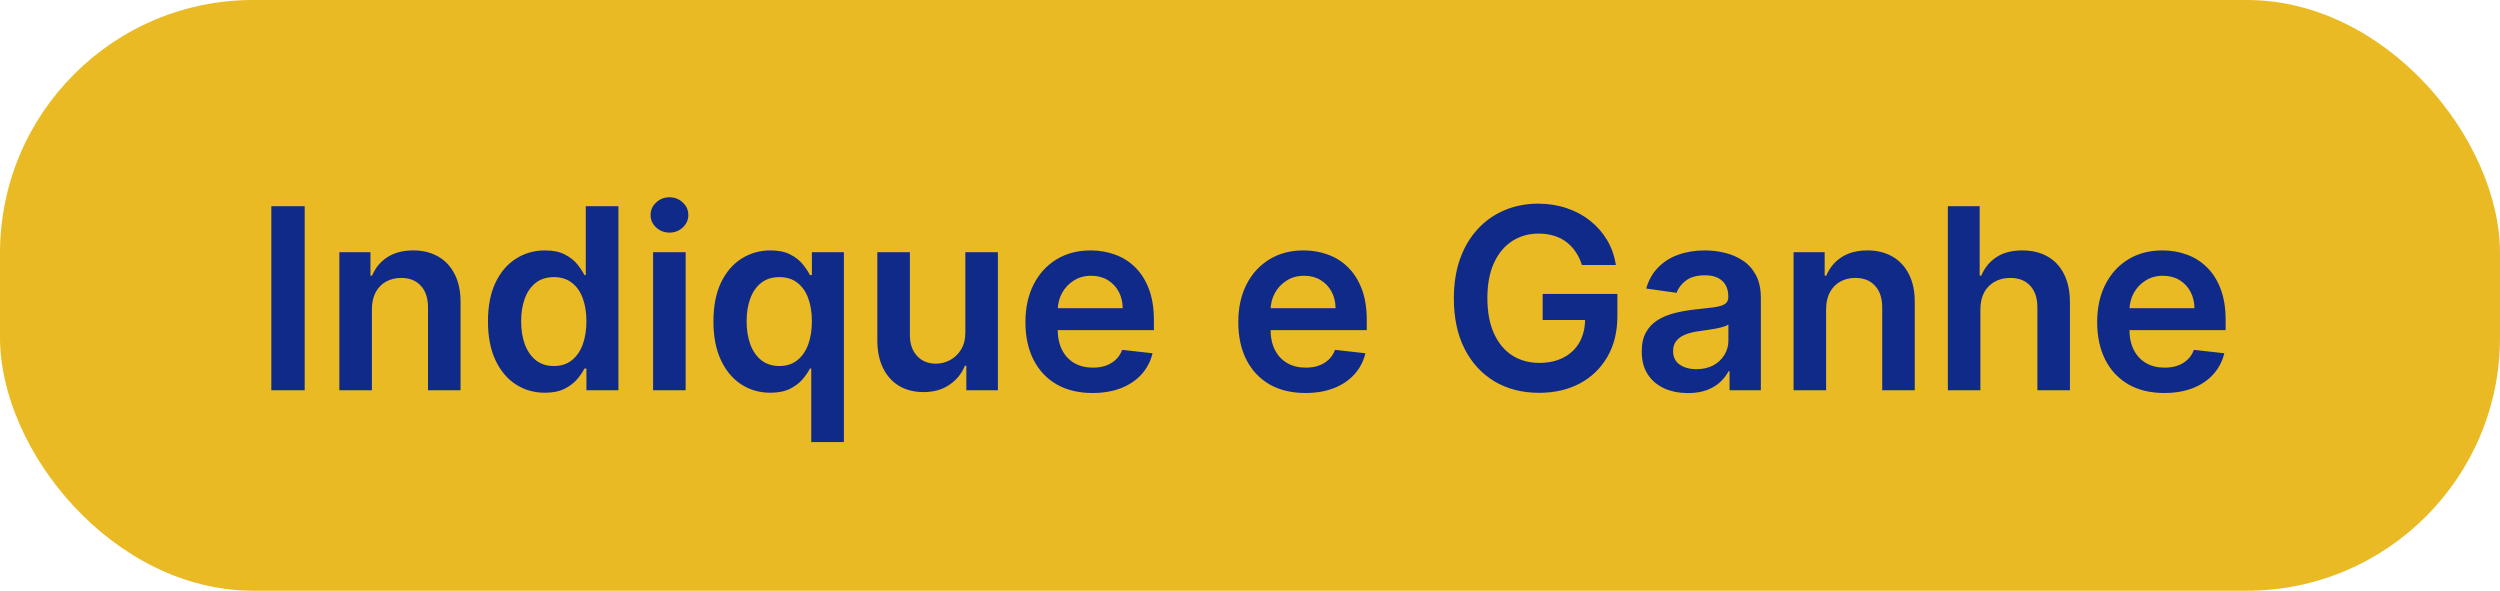
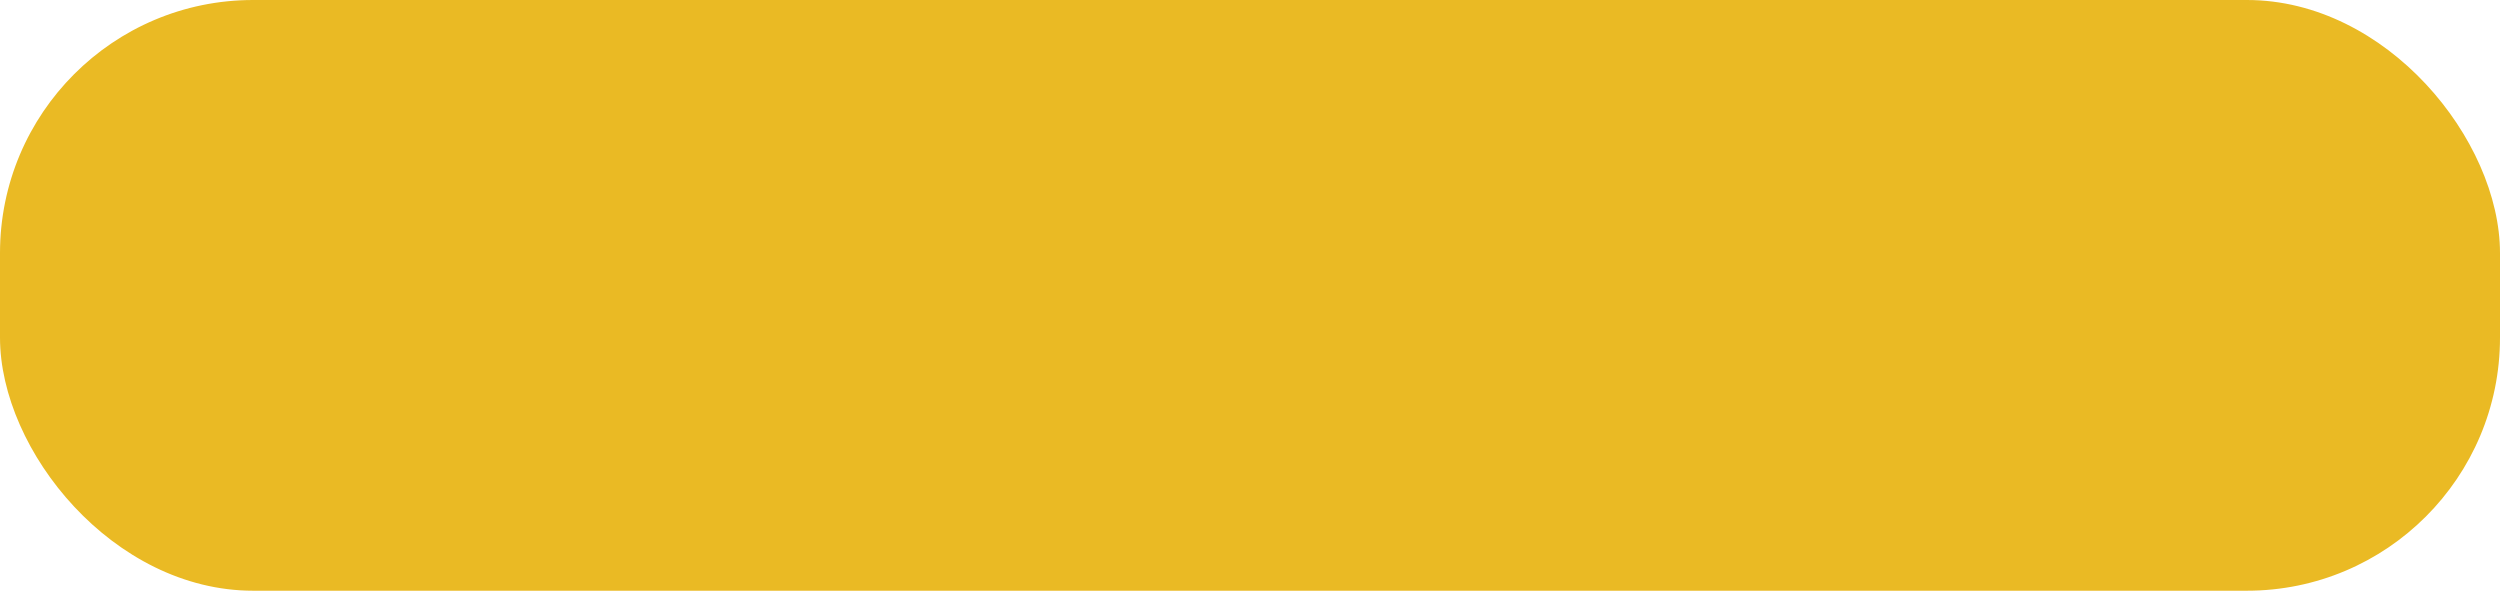
<svg xmlns="http://www.w3.org/2000/svg" width="237" height="56" viewBox="0 0 237 56" fill="none">
  <rect width="237" height="56" rx="24" fill="#EABA24" />
-   <path d="M28.884 19.546V37H25.722V19.546H28.884ZM35.256 29.329V37H32.171V23.909H35.12V26.134H35.273C35.575 25.401 36.055 24.818 36.714 24.386C37.379 23.954 38.2 23.739 39.177 23.739C40.08 23.739 40.867 23.932 41.538 24.318C42.214 24.704 42.736 25.264 43.106 25.997C43.481 26.73 43.666 27.619 43.66 28.665V37H40.575V29.142C40.575 28.267 40.347 27.582 39.893 27.088C39.444 26.594 38.822 26.347 38.026 26.347C37.486 26.347 37.006 26.466 36.586 26.704C36.171 26.938 35.844 27.276 35.606 27.719C35.373 28.162 35.256 28.699 35.256 29.329ZM51.654 37.23C50.626 37.23 49.705 36.966 48.893 36.438C48.08 35.909 47.438 35.142 46.967 34.136C46.495 33.131 46.259 31.909 46.259 30.472C46.259 29.017 46.498 27.79 46.975 26.79C47.458 25.784 48.109 25.026 48.927 24.514C49.745 23.997 50.657 23.739 51.663 23.739C52.43 23.739 53.06 23.869 53.555 24.131C54.049 24.386 54.441 24.696 54.731 25.06C55.021 25.418 55.245 25.756 55.404 26.074H55.532V19.546H58.626V37H55.592V34.938H55.404C55.245 35.256 55.015 35.594 54.714 35.952C54.413 36.304 54.015 36.605 53.521 36.855C53.026 37.105 52.404 37.23 51.654 37.23ZM52.515 34.699C53.168 34.699 53.725 34.523 54.185 34.17C54.646 33.812 54.995 33.315 55.234 32.679C55.472 32.043 55.592 31.301 55.592 30.454C55.592 29.608 55.472 28.872 55.234 28.247C55.001 27.622 54.654 27.136 54.194 26.79C53.739 26.443 53.18 26.27 52.515 26.27C51.827 26.27 51.254 26.449 50.793 26.807C50.333 27.165 49.986 27.659 49.754 28.29C49.521 28.921 49.404 29.642 49.404 30.454C49.404 31.273 49.521 32.003 49.754 32.645C49.992 33.281 50.342 33.784 50.802 34.153C51.268 34.517 51.839 34.699 52.515 34.699ZM61.913 37V23.909H64.999V37H61.913ZM63.465 22.051C62.976 22.051 62.555 21.889 62.203 21.565C61.851 21.236 61.675 20.841 61.675 20.381C61.675 19.915 61.851 19.52 62.203 19.196C62.555 18.866 62.976 18.702 63.465 18.702C63.959 18.702 64.379 18.866 64.726 19.196C65.078 19.52 65.254 19.915 65.254 20.381C65.254 20.841 65.078 21.236 64.726 21.565C64.379 21.889 63.959 22.051 63.465 22.051ZM76.907 41.909V34.938H76.779C76.62 35.256 76.39 35.594 76.089 35.952C75.788 36.304 75.39 36.605 74.896 36.855C74.401 37.105 73.779 37.23 73.029 37.23C72.001 37.23 71.08 36.966 70.268 36.438C69.455 35.909 68.813 35.142 68.342 34.136C67.87 33.131 67.634 31.909 67.634 30.472C67.634 29.017 67.873 27.79 68.35 26.79C68.833 25.784 69.484 25.026 70.302 24.514C71.12 23.997 72.032 23.739 73.038 23.739C73.805 23.739 74.435 23.869 74.93 24.131C75.424 24.386 75.816 24.696 76.106 25.06C76.396 25.418 76.62 25.756 76.779 26.074H76.967V23.909H80.001V41.909H76.907ZM73.89 34.699C74.543 34.699 75.1 34.523 75.56 34.17C76.021 33.812 76.37 33.315 76.609 32.679C76.847 32.043 76.967 31.301 76.967 30.454C76.967 29.608 76.847 28.872 76.609 28.247C76.376 27.622 76.029 27.136 75.569 26.79C75.114 26.443 74.555 26.27 73.89 26.27C73.202 26.27 72.629 26.449 72.168 26.807C71.708 27.165 71.362 27.659 71.129 28.29C70.896 28.921 70.779 29.642 70.779 30.454C70.779 31.273 70.896 32.003 71.129 32.645C71.367 33.281 71.717 33.784 72.177 34.153C72.643 34.517 73.214 34.699 73.89 34.699ZM91.515 31.494V23.909H94.6V37H91.609V34.673H91.472C91.177 35.406 90.691 36.006 90.015 36.472C89.344 36.938 88.518 37.17 87.535 37.17C86.677 37.17 85.918 36.98 85.259 36.599C84.606 36.213 84.094 35.653 83.725 34.92C83.356 34.182 83.171 33.29 83.171 32.244V23.909H86.256V31.767C86.256 32.597 86.484 33.256 86.938 33.744C87.393 34.233 87.989 34.477 88.728 34.477C89.183 34.477 89.623 34.367 90.049 34.145C90.475 33.923 90.825 33.594 91.097 33.156C91.376 32.713 91.515 32.159 91.515 31.494ZM103.568 37.256C102.256 37.256 101.122 36.983 100.168 36.438C99.219 35.886 98.489 35.108 97.977 34.102C97.466 33.091 97.21 31.901 97.21 30.531C97.21 29.185 97.466 28.003 97.977 26.986C98.494 25.963 99.216 25.168 100.142 24.599C101.068 24.026 102.156 23.739 103.406 23.739C104.213 23.739 104.974 23.869 105.69 24.131C106.412 24.386 107.048 24.784 107.599 25.324C108.156 25.864 108.594 26.551 108.912 27.386C109.23 28.216 109.389 29.204 109.389 30.352V31.298H98.659V29.219H106.432C106.426 28.628 106.298 28.102 106.048 27.642C105.798 27.176 105.449 26.81 105 26.543C104.557 26.276 104.04 26.142 103.449 26.142C102.818 26.142 102.264 26.296 101.787 26.602C101.31 26.903 100.938 27.301 100.67 27.796C100.409 28.284 100.276 28.821 100.27 29.406V31.222C100.27 31.983 100.409 32.636 100.688 33.182C100.966 33.722 101.355 34.136 101.855 34.426C102.355 34.71 102.94 34.852 103.611 34.852C104.06 34.852 104.466 34.79 104.83 34.665C105.193 34.534 105.509 34.344 105.776 34.094C106.043 33.844 106.244 33.534 106.381 33.165L109.261 33.489C109.08 34.25 108.733 34.915 108.222 35.483C107.716 36.045 107.068 36.483 106.278 36.795C105.489 37.102 104.585 37.256 103.568 37.256ZM123.748 37.256C122.435 37.256 121.302 36.983 120.347 36.438C119.398 35.886 118.668 35.108 118.157 34.102C117.646 33.091 117.39 31.901 117.39 30.531C117.39 29.185 117.646 28.003 118.157 26.986C118.674 25.963 119.396 25.168 120.322 24.599C121.248 24.026 122.336 23.739 123.586 23.739C124.393 23.739 125.154 23.869 125.87 24.131C126.592 24.386 127.228 24.784 127.779 25.324C128.336 25.864 128.773 26.551 129.092 27.386C129.41 28.216 129.569 29.204 129.569 30.352V31.298H118.839V29.219H126.612C126.606 28.628 126.478 28.102 126.228 27.642C125.978 27.176 125.629 26.81 125.18 26.543C124.737 26.276 124.219 26.142 123.629 26.142C122.998 26.142 122.444 26.296 121.967 26.602C121.489 26.903 121.117 27.301 120.85 27.796C120.589 28.284 120.455 28.821 120.45 29.406V31.222C120.45 31.983 120.589 32.636 120.867 33.182C121.146 33.722 121.535 34.136 122.035 34.426C122.535 34.71 123.12 34.852 123.79 34.852C124.239 34.852 124.646 34.79 125.009 34.665C125.373 34.534 125.688 34.344 125.955 34.094C126.222 33.844 126.424 33.534 126.56 33.165L129.441 33.489C129.259 34.25 128.913 34.915 128.401 35.483C127.896 36.045 127.248 36.483 126.458 36.795C125.668 37.102 124.765 37.256 123.748 37.256ZM149.962 25.119C149.82 24.659 149.624 24.247 149.374 23.884C149.129 23.514 148.834 23.199 148.487 22.938C148.146 22.676 147.754 22.48 147.311 22.349C146.868 22.213 146.385 22.145 145.862 22.145C144.925 22.145 144.089 22.381 143.357 22.852C142.624 23.324 142.047 24.017 141.626 24.932C141.212 25.841 141.004 26.949 141.004 28.256C141.004 29.574 141.212 30.69 141.626 31.605C142.041 32.52 142.618 33.216 143.357 33.693C144.095 34.165 144.953 34.401 145.93 34.401C146.817 34.401 147.584 34.23 148.232 33.889C148.885 33.548 149.388 33.065 149.74 32.44C150.092 31.81 150.268 31.071 150.268 30.224L150.984 30.335H146.246V27.864H153.328V29.96C153.328 31.454 153.01 32.747 152.374 33.838C151.737 34.929 150.862 35.77 149.749 36.361C148.635 36.946 147.357 37.239 145.913 37.239C144.305 37.239 142.893 36.878 141.678 36.156C140.467 35.429 139.521 34.398 138.839 33.062C138.163 31.722 137.825 30.131 137.825 28.29C137.825 26.881 138.024 25.622 138.422 24.514C138.825 23.406 139.388 22.466 140.109 21.693C140.831 20.915 141.678 20.324 142.649 19.921C143.621 19.511 144.678 19.307 145.82 19.307C146.786 19.307 147.686 19.449 148.521 19.733C149.357 20.011 150.098 20.409 150.746 20.926C151.399 21.443 151.936 22.057 152.357 22.767C152.777 23.477 153.053 24.261 153.183 25.119H149.962ZM160.016 37.264C159.187 37.264 158.44 37.117 157.775 36.821C157.116 36.52 156.593 36.077 156.207 35.492C155.826 34.906 155.636 34.185 155.636 33.327C155.636 32.588 155.772 31.977 156.045 31.494C156.317 31.011 156.69 30.625 157.161 30.335C157.633 30.046 158.164 29.827 158.755 29.679C159.352 29.526 159.968 29.415 160.604 29.347C161.371 29.267 161.994 29.196 162.471 29.134C162.948 29.065 163.295 28.963 163.511 28.827C163.732 28.685 163.843 28.466 163.843 28.171V28.119C163.843 27.477 163.653 26.98 163.272 26.628C162.891 26.276 162.343 26.099 161.627 26.099C160.871 26.099 160.272 26.264 159.829 26.594C159.391 26.923 159.096 27.312 158.942 27.761L156.062 27.352C156.289 26.557 156.664 25.892 157.187 25.358C157.71 24.818 158.349 24.415 159.104 24.148C159.86 23.875 160.695 23.739 161.61 23.739C162.241 23.739 162.869 23.812 163.494 23.96C164.119 24.108 164.69 24.352 165.207 24.693C165.724 25.028 166.138 25.486 166.451 26.065C166.769 26.645 166.928 27.369 166.928 28.239V37H163.962V35.202H163.86C163.673 35.565 163.408 35.906 163.067 36.224C162.732 36.537 162.309 36.79 161.798 36.983C161.292 37.17 160.698 37.264 160.016 37.264ZM160.817 34.997C161.437 34.997 161.974 34.875 162.428 34.631C162.883 34.381 163.232 34.051 163.477 33.642C163.727 33.233 163.852 32.787 163.852 32.304V30.761C163.755 30.841 163.59 30.915 163.357 30.983C163.13 31.051 162.874 31.111 162.59 31.162C162.306 31.213 162.025 31.259 161.746 31.298C161.468 31.338 161.227 31.372 161.022 31.401C160.562 31.463 160.15 31.565 159.786 31.707C159.423 31.849 159.136 32.048 158.925 32.304C158.715 32.554 158.61 32.878 158.61 33.276C158.61 33.844 158.817 34.273 159.232 34.562C159.647 34.852 160.175 34.997 160.817 34.997ZM173.116 29.329V37H170.031V23.909H172.979V26.134H173.133C173.434 25.401 173.914 24.818 174.573 24.386C175.238 23.954 176.059 23.739 177.036 23.739C177.94 23.739 178.727 23.932 179.397 24.318C180.073 24.704 180.596 25.264 180.965 25.997C181.34 26.73 181.525 27.619 181.519 28.665V37H178.434V29.142C178.434 28.267 178.207 27.582 177.752 27.088C177.303 26.594 176.681 26.347 175.886 26.347C175.346 26.347 174.866 26.466 174.445 26.704C174.031 26.938 173.704 27.276 173.465 27.719C173.232 28.162 173.116 28.699 173.116 29.329ZM187.741 29.329V37H184.656V19.546H187.673V26.134H187.826C188.133 25.395 188.607 24.812 189.249 24.386C189.897 23.954 190.721 23.739 191.721 23.739C192.63 23.739 193.423 23.929 194.099 24.31C194.775 24.69 195.298 25.247 195.667 25.98C196.042 26.713 196.229 27.608 196.229 28.665V37H193.144V29.142C193.144 28.261 192.917 27.577 192.462 27.088C192.013 26.594 191.383 26.347 190.57 26.347C190.025 26.347 189.536 26.466 189.104 26.704C188.678 26.938 188.343 27.276 188.099 27.719C187.86 28.162 187.741 28.699 187.741 29.329ZM205.17 37.256C203.857 37.256 202.724 36.983 201.769 36.438C200.82 35.886 200.09 35.108 199.579 34.102C199.067 33.091 198.812 31.901 198.812 30.531C198.812 29.185 199.067 28.003 199.579 26.986C200.096 25.963 200.817 25.168 201.744 24.599C202.67 24.026 203.758 23.739 205.008 23.739C205.815 23.739 206.576 23.869 207.292 24.131C208.013 24.386 208.65 24.784 209.201 25.324C209.758 25.864 210.195 26.551 210.513 27.386C210.832 28.216 210.991 29.204 210.991 30.352V31.298H200.261V29.219H208.033C208.028 28.628 207.9 28.102 207.65 27.642C207.4 27.176 207.05 26.81 206.602 26.543C206.158 26.276 205.641 26.142 205.05 26.142C204.42 26.142 203.866 26.296 203.388 26.602C202.911 26.903 202.539 27.301 202.272 27.796C202.011 28.284 201.877 28.821 201.871 29.406V31.222C201.871 31.983 202.011 32.636 202.289 33.182C202.567 33.722 202.957 34.136 203.457 34.426C203.957 34.71 204.542 34.852 205.212 34.852C205.661 34.852 206.067 34.79 206.431 34.665C206.795 34.534 207.11 34.344 207.377 34.094C207.644 33.844 207.846 33.534 207.982 33.165L210.863 33.489C210.681 34.25 210.335 34.915 209.823 35.483C209.317 36.045 208.67 36.483 207.88 36.795C207.09 37.102 206.187 37.256 205.17 37.256Z" fill="#102A8A" />
</svg>